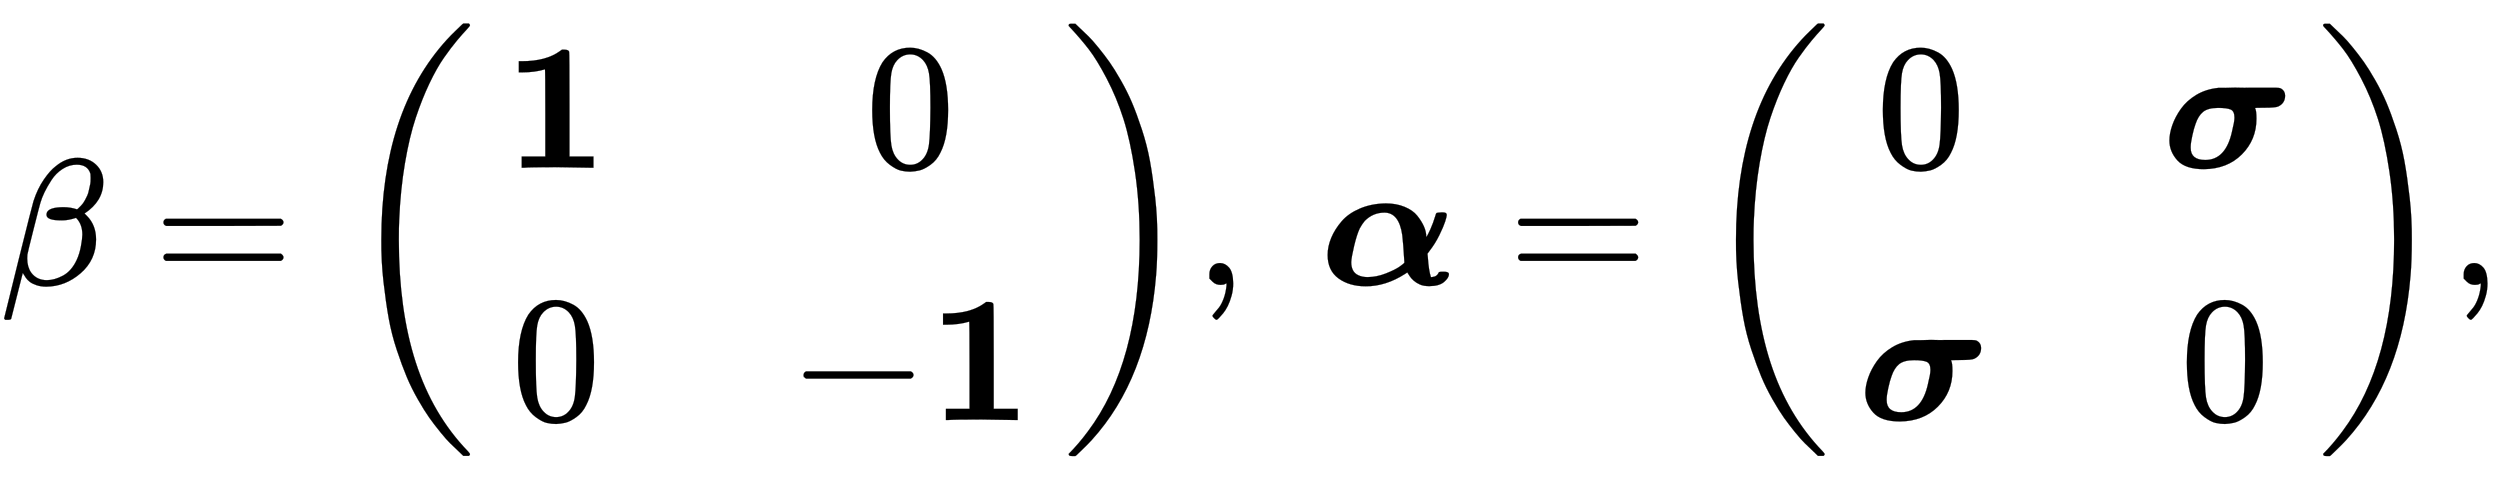
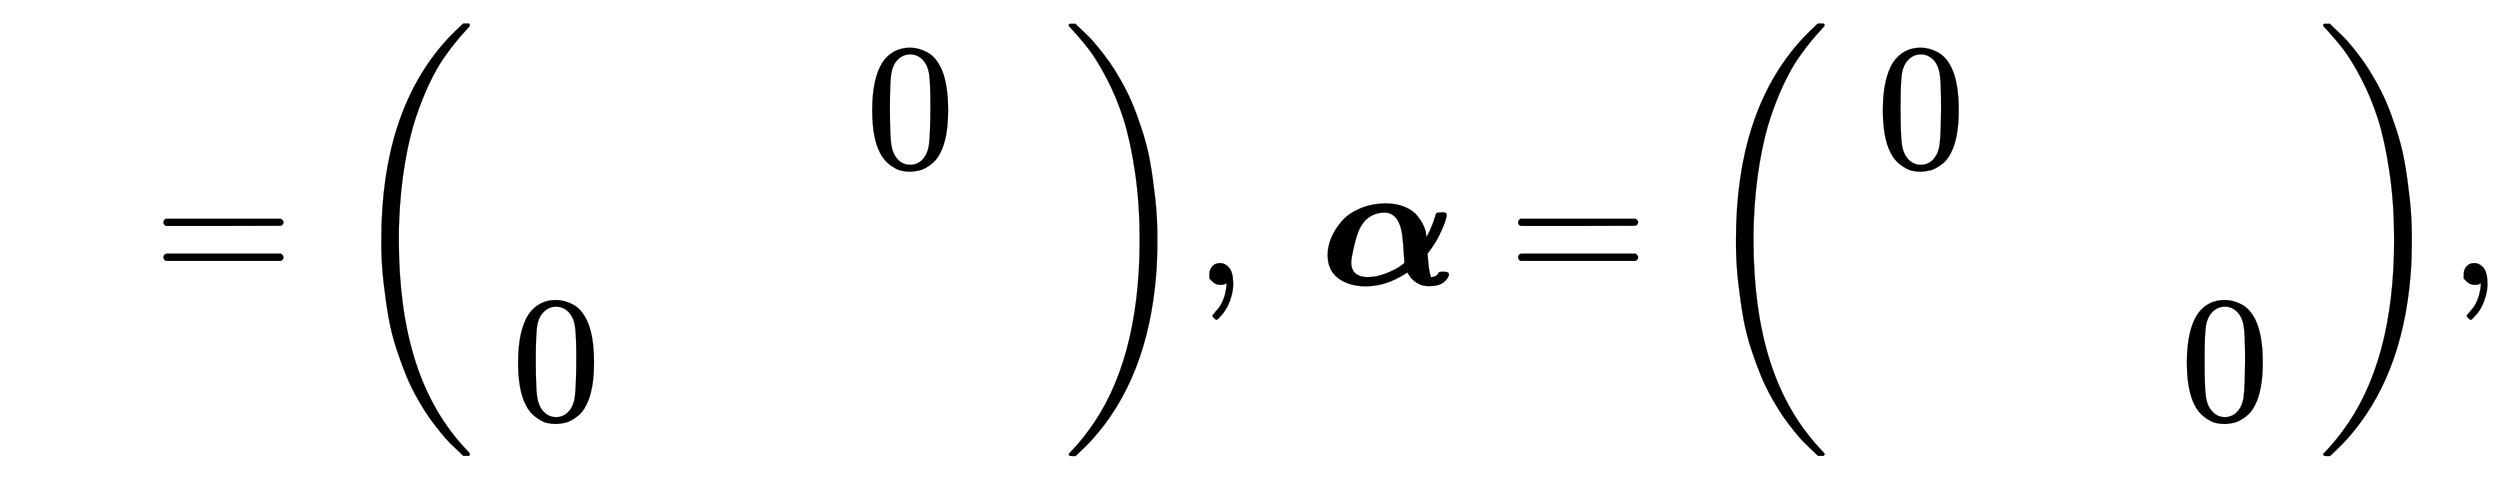
<svg xmlns="http://www.w3.org/2000/svg" xmlns:xlink="http://www.w3.org/1999/xlink" width="32.22ex" height="6.176ex" style="vertical-align: -2.505ex;" viewBox="0 -1580.7 13872.4 2659.1" role="img" focusable="false" aria-labelledby="MathJax-SVG-1-Title">
  <title id="MathJax-SVG-1-Title">{\displaystyle \beta ={\begin{pmatrix}\mathbf {1} &amp;0\\0&amp;-\mathbf {1} \end{pmatrix}},\ {\boldsymbol {\alpha }}={\begin{pmatrix}0&amp;{\boldsymbol {\sigma }}\\{\boldsymbol {\sigma }}&amp;0\end{pmatrix}},}</title>
  <defs aria-hidden="true">
-     <path stroke-width="1" id="E1-MJMATHI-3B2" d="M29 -194Q23 -188 23 -186Q23 -183 102 134T186 465Q208 533 243 584T309 658Q365 705 429 705H431Q493 705 533 667T573 570Q573 465 469 396L482 383Q533 332 533 252Q533 139 448 65T257 -10Q227 -10 203 -2T165 17T143 40T131 59T126 65L62 -188Q60 -194 42 -194H29ZM353 431Q392 431 427 419L432 422Q436 426 439 429T449 439T461 453T472 471T484 495T493 524T501 560Q503 569 503 593Q503 611 502 616Q487 667 426 667Q384 667 347 643T286 582T247 514T224 455Q219 439 186 308T152 168Q151 163 151 147Q151 99 173 68Q204 26 260 26Q302 26 349 51T425 137Q441 171 449 214T457 279Q457 337 422 372Q380 358 347 358H337Q258 358 258 389Q258 396 261 403Q275 431 353 431Z" />
    <path stroke-width="1" id="E1-MJMAIN-3D" d="M56 347Q56 360 70 367H707Q722 359 722 347Q722 336 708 328L390 327H72Q56 332 56 347ZM56 153Q56 168 72 173H708Q722 163 722 153Q722 140 707 133H70Q56 140 56 153Z" />
    <path stroke-width="1" id="E1-MJMAIN-28" d="M94 250Q94 319 104 381T127 488T164 576T202 643T244 695T277 729T302 750H315H319Q333 750 333 741Q333 738 316 720T275 667T226 581T184 443T167 250T184 58T225 -81T274 -167T316 -220T333 -241Q333 -250 318 -250H315H302L274 -226Q180 -141 137 -14T94 250Z" />
-     <path stroke-width="1" id="E1-MJMAINB-31" d="M481 0L294 3Q136 3 109 0H96V62H227V304Q227 546 225 546Q169 529 97 529H80V591H97Q231 591 308 647L319 655H333Q355 655 359 644Q361 640 361 351V62H494V0H481Z" />
    <path stroke-width="1" id="E1-MJMAIN-30" d="M96 585Q152 666 249 666Q297 666 345 640T423 548Q460 465 460 320Q460 165 417 83Q397 41 362 16T301 -15T250 -22Q224 -22 198 -16T137 16T82 83Q39 165 39 320Q39 494 96 585ZM321 597Q291 629 250 629Q208 629 178 597Q153 571 145 525T137 333Q137 175 145 125T181 46Q209 16 250 16Q290 16 318 46Q347 76 354 130T362 333Q362 478 354 524T321 597Z" />
-     <path stroke-width="1" id="E1-MJMAIN-2212" d="M84 237T84 250T98 270H679Q694 262 694 250T679 230H98Q84 237 84 250Z" />
    <path stroke-width="1" id="E1-MJMAIN-29" d="M60 749L64 750Q69 750 74 750H86L114 726Q208 641 251 514T294 250Q294 182 284 119T261 12T224 -76T186 -143T145 -194T113 -227T90 -246Q87 -249 86 -250H74Q66 -250 63 -250T58 -247T55 -238Q56 -237 66 -225Q221 -64 221 250T66 725Q56 737 55 738Q55 746 60 749Z" />
    <path stroke-width="1" id="E1-MJSZ3-28" d="M701 -940Q701 -943 695 -949H664Q662 -947 636 -922T591 -879T537 -818T475 -737T412 -636T350 -511T295 -362T250 -186T221 17T209 251Q209 962 573 1361Q596 1386 616 1405T649 1437T664 1450H695Q701 1444 701 1441Q701 1436 681 1415T629 1356T557 1261T476 1118T400 927T340 675T308 359Q306 321 306 250Q306 -139 400 -430T690 -924Q701 -936 701 -940Z" />
    <path stroke-width="1" id="E1-MJSZ3-29" d="M34 1438Q34 1446 37 1448T50 1450H56H71Q73 1448 99 1423T144 1380T198 1319T260 1238T323 1137T385 1013T440 864T485 688T514 485T526 251Q526 134 519 53Q472 -519 162 -860Q139 -885 119 -904T86 -936T71 -949H56Q43 -949 39 -947T34 -937Q88 -883 140 -813Q428 -430 428 251Q428 453 402 628T338 922T245 1146T145 1309T46 1425Q44 1427 42 1429T39 1433T36 1436L34 1438Z" />
    <path stroke-width="1" id="E1-MJMAIN-2C" d="M78 35T78 60T94 103T137 121Q165 121 187 96T210 8Q210 -27 201 -60T180 -117T154 -158T130 -185T117 -194Q113 -194 104 -185T95 -172Q95 -168 106 -156T131 -126T157 -76T173 -3V9L172 8Q170 7 167 6T161 3T152 1T140 0Q113 0 96 17Z" />
    <path stroke-width="1" id="E1-MJMATHBI-3B1" d="M39 166Q39 213 59 261T117 353T219 424T362 452Q420 452 466 433T536 384T573 325T586 269V265Q593 272 609 308T636 381Q640 397 644 399T669 402H680Q700 402 700 388Q700 379 691 351T659 276T604 188L593 173L595 153Q600 79 612 43H618Q634 45 642 51T653 64T658 71Q661 73 684 73Q712 73 712 59Q712 39 685 16T603 -7Q588 -7 575 -5T551 2T532 12T516 24T503 37T494 49T487 60T481 69L469 61Q362 -8 251 -8Q159 -8 99 36T39 166ZM260 43Q310 43 361 63T438 101T465 124Q458 240 453 277Q435 401 354 401Q291 401 245 355Q230 337 217 313Q201 279 186 216T170 126Q170 72 208 54Q230 43 260 43Z" />
-     <path stroke-width="1" id="E1-MJMATHBI-3C3" d="M35 151Q35 190 51 236T99 327T184 404T306 443Q307 443 316 443T342 443T378 444T425 444T476 444Q606 444 626 444T655 439Q677 426 677 400Q677 358 639 340Q625 333 563 333Q510 333 510 331Q518 319 518 272Q518 155 437 74T226 -8Q123 -8 79 41T35 151ZM396 278Q396 314 375 323T305 332Q249 332 222 310T180 243Q171 219 162 178T153 116V110Q153 43 234 43Q347 43 382 199Q383 203 383 204Q396 255 396 278Z" />
  </defs>
  <g stroke="currentColor" fill="currentColor" stroke-width="0" transform="matrix(1 0 0 -1 0 0)" aria-hidden="true">
    <use xlink:href="#E1-MJMATHI-3B2" x="0" y="0" />
    <use xlink:href="#E1-MJMAIN-3D" x="851" y="0" />
    <g transform="translate(1907,0)">
      <use xlink:href="#E1-MJSZ3-28" />
      <g transform="translate(903,0)">
        <g transform="translate(-11,0)">
          <use xlink:href="#E1-MJMAINB-31" x="0" y="650" />
          <use xlink:href="#E1-MJMAIN-30" x="37" y="-750" />
        </g>
        <g transform="translate(1565,0)">
          <use xlink:href="#E1-MJMAIN-30" x="426" y="650" />
          <g transform="translate(0,-750)">
            <use xlink:href="#E1-MJMAIN-2212" x="0" y="0" />
            <use xlink:href="#E1-MJMAINB-31" x="778" y="0" />
          </g>
        </g>
      </g>
      <use xlink:href="#E1-MJSZ3-29" x="3989" y="-1" />
    </g>
    <use xlink:href="#E1-MJMAIN-2C" x="6633" y="0" />
    <use xlink:href="#E1-MJMATHBI-3B1" x="7328" y="0" />
    <use xlink:href="#E1-MJMAIN-3D" x="8368" y="0" />
    <g transform="translate(9424,0)">
      <use xlink:href="#E1-MJSZ3-28" />
      <g transform="translate(903,0)">
        <g transform="translate(-11,0)">
          <use xlink:href="#E1-MJMAIN-30" x="93" y="650" />
          <use xlink:href="#E1-MJMATHBI-3C3" x="0" y="-750" />
        </g>
        <g transform="translate(1676,0)">
          <use xlink:href="#E1-MJMATHBI-3C3" x="0" y="650" />
          <use xlink:href="#E1-MJMAIN-30" x="93" y="-750" />
        </g>
      </g>
      <use xlink:href="#E1-MJSZ3-29" x="3433" y="-1" />
    </g>
    <use xlink:href="#E1-MJMAIN-2C" x="13593" y="0" />
  </g>
</svg>